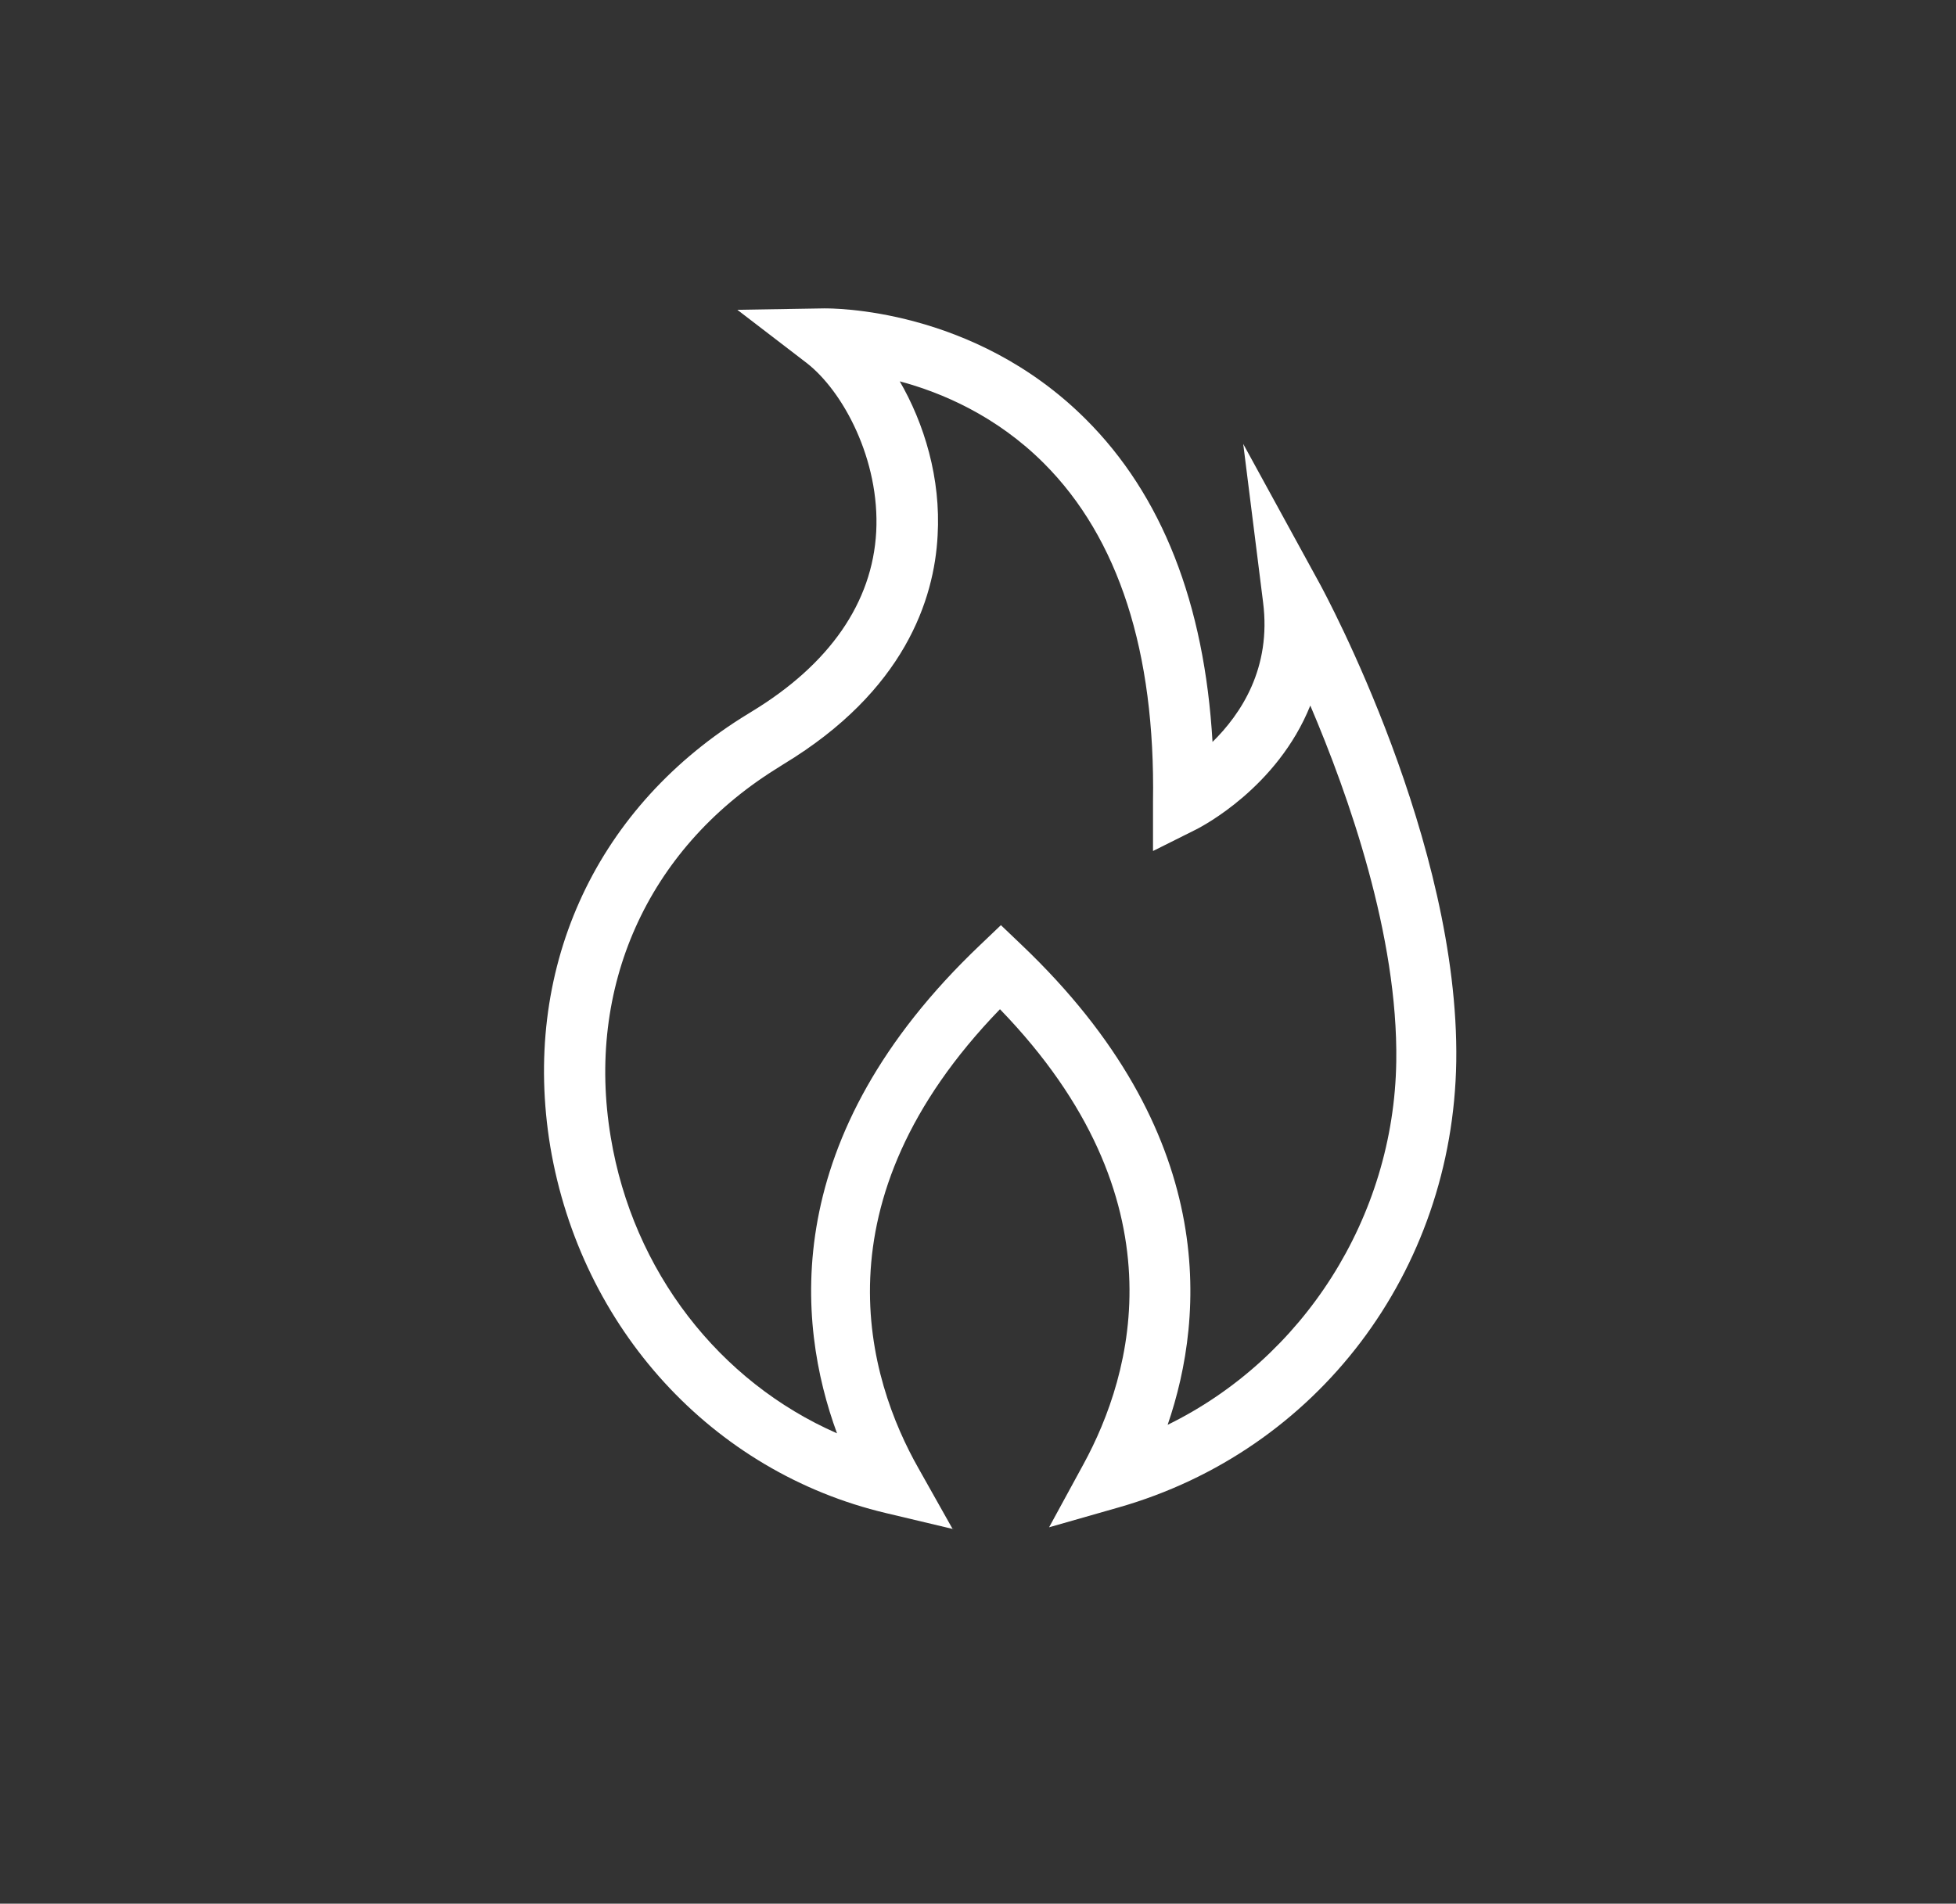
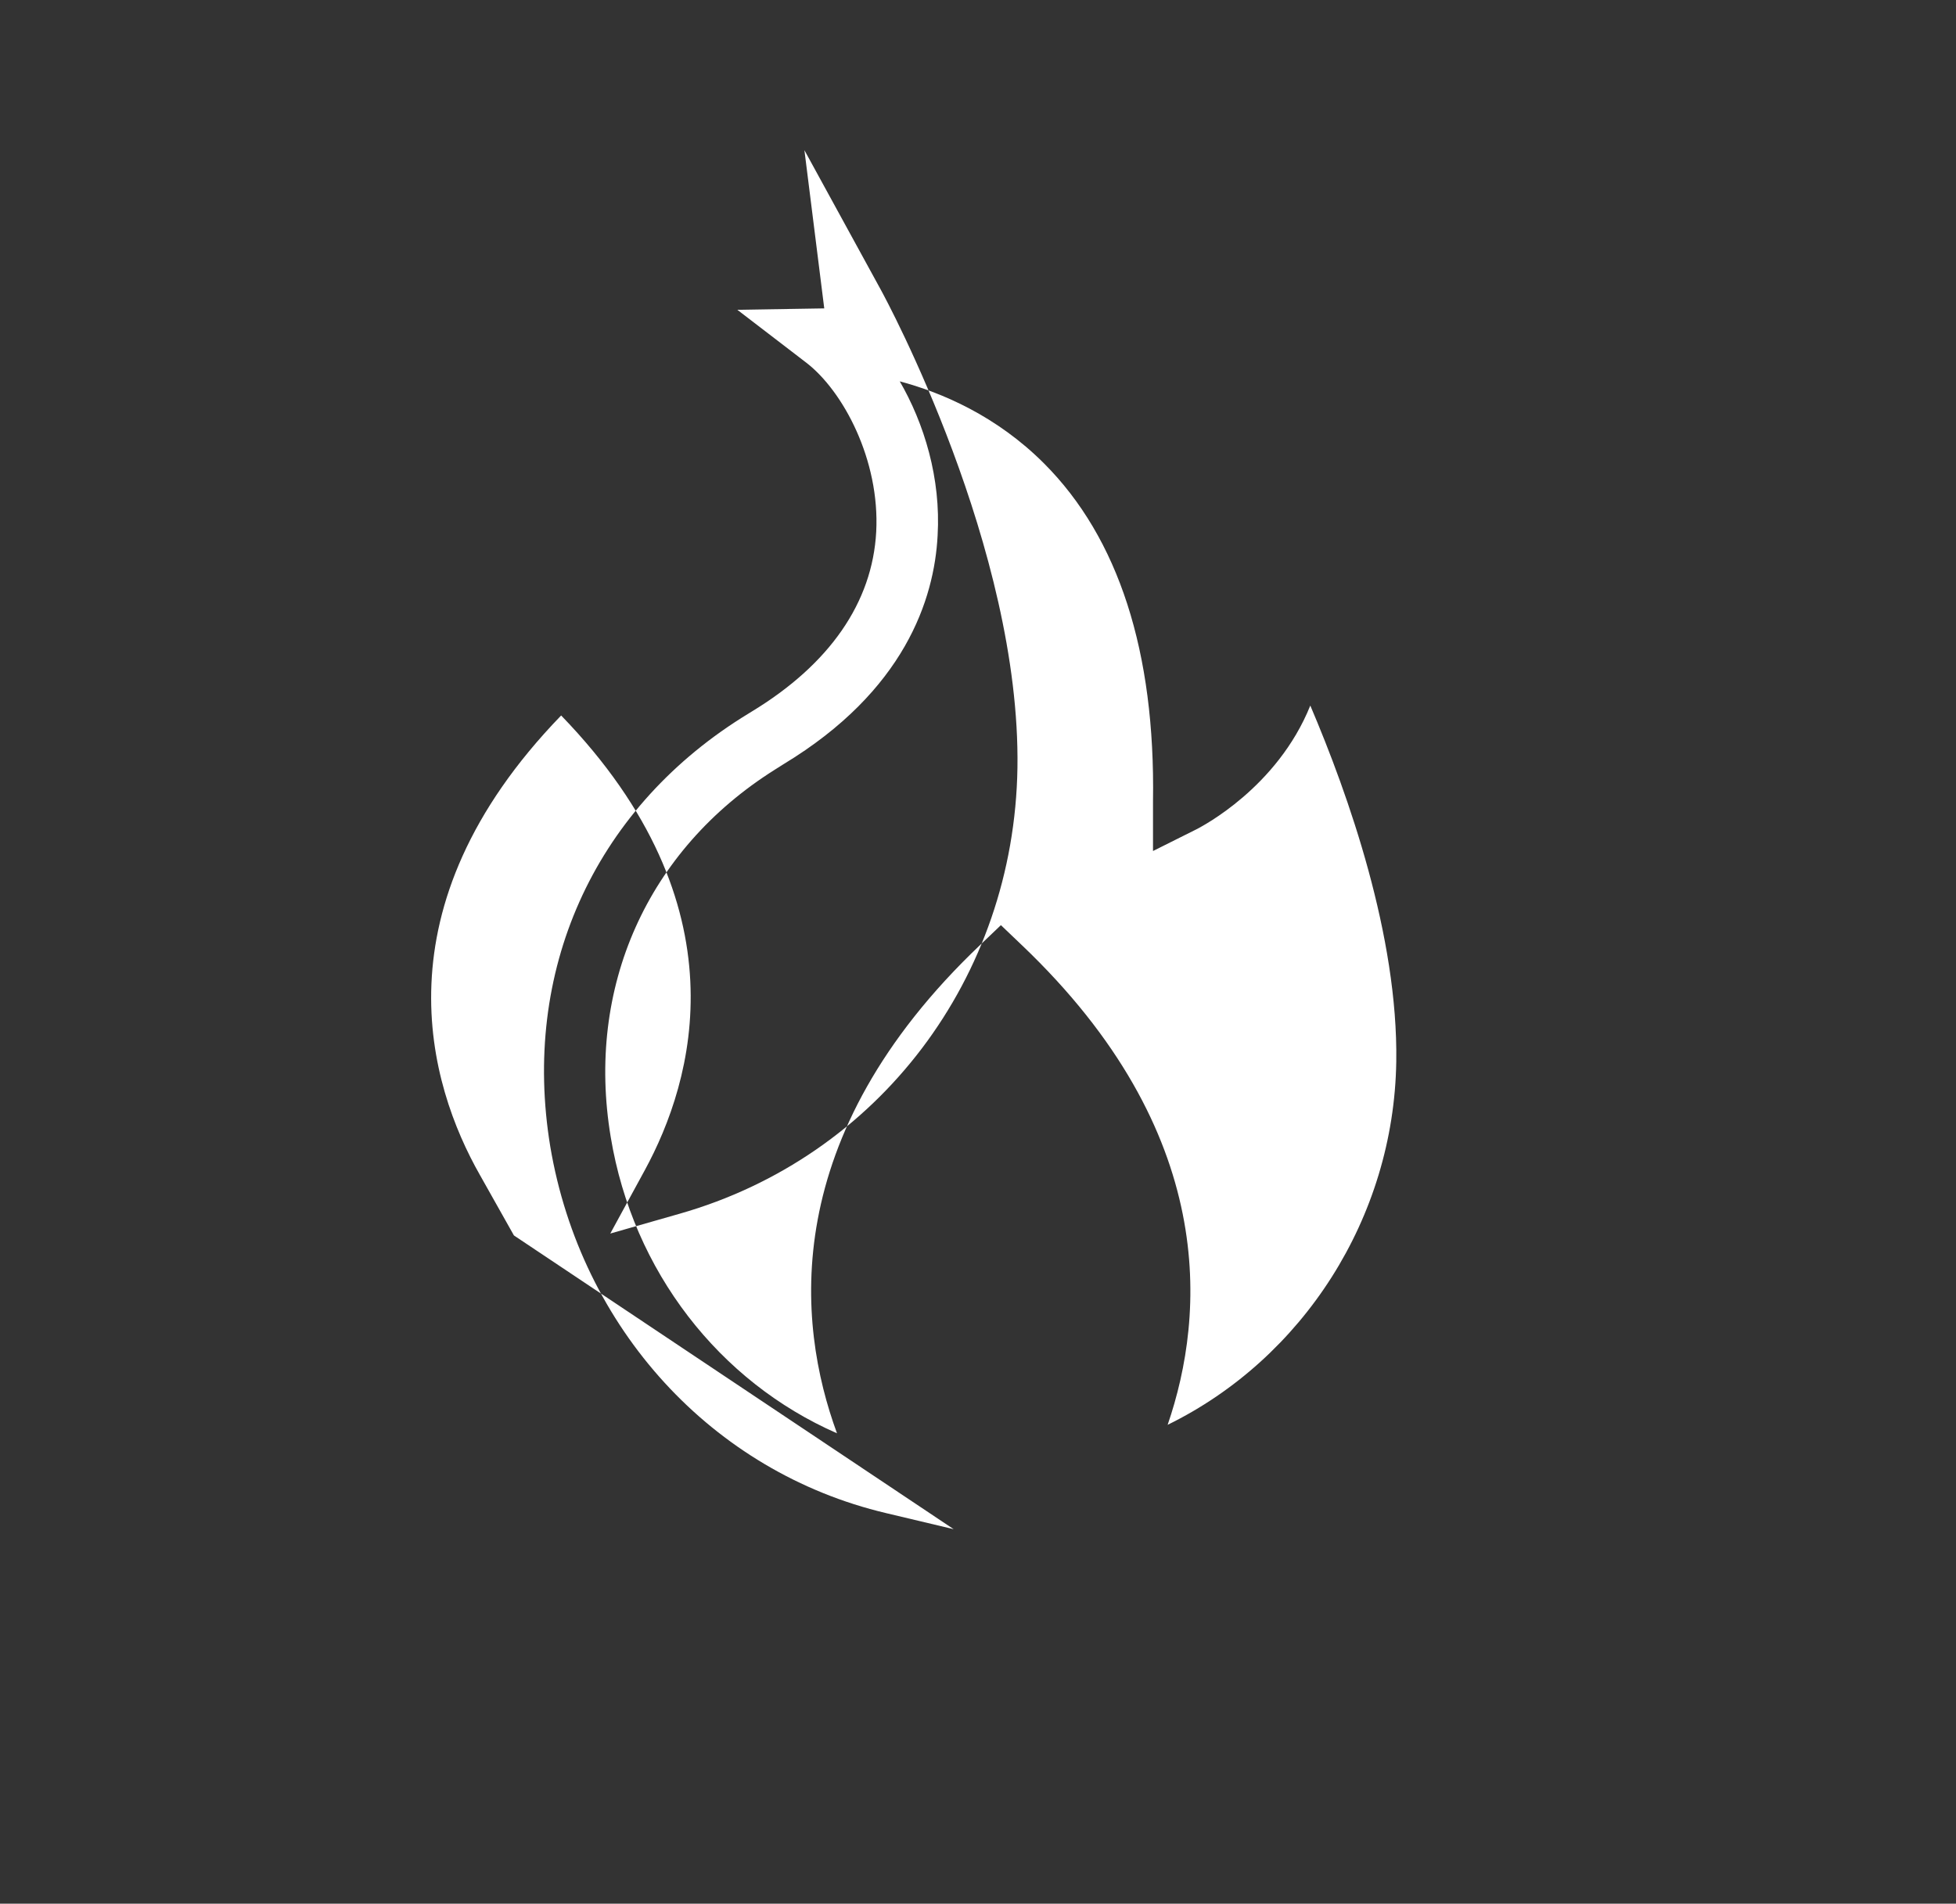
<svg xmlns="http://www.w3.org/2000/svg" id="Capa_1" data-name="Capa 1" viewBox="0 0 41.41 40.31">
  <rect x="0" y="0" width="41.41" height="40.31" fill="#333333" stroke="none" />
  <defs>
    <style>
      .cls-1 {
        fill: #fff;
      }
    </style>
  </defs>
-   <path class="cls-1" d="M20.19,32.38l-1.43-.34c-3.68-.87-6.46-3.91-7.11-7.76-.61-3.7,.9-7.09,4.05-9.08l.21-.13c1.65-1,2.56-2.31,2.64-3.81,.08-1.52-.7-2.98-1.48-3.58l-1.46-1.12,1.84-.03c.14,0,3.15-.03,5.53,2.34,1.62,1.61,2.52,3.91,2.69,6.84,.6-.59,1.25-1.56,1.07-2.96l-.42-3.35,1.62,2.96c.12,.22,2.96,5.48,2.89,10.12-.07,4.45-2.94,8.24-7.15,9.44l-1.47,.42,.73-1.34c1.03-1.89,2.13-5.6-1.77-9.63-3.95,4.08-2.8,7.83-1.72,9.73l.72,1.28Zm-1.15-24.32c.53,.91,.88,2.07,.81,3.28-.07,1.35-.7,3.29-3.26,4.84l-.19,.12c-2.7,1.7-4,4.61-3.47,7.78,.47,2.84,2.3,5.18,4.79,6.27-.86-2.34-1.24-6.28,3.03-10.34l.44-.42,.44,.42c4.17,3.97,3.89,7.83,3.09,10.16,2.86-1.4,4.79-4.38,4.84-7.69,.04-2.66-1.01-5.64-1.82-7.54-.7,1.74-2.3,2.56-2.39,2.61l-.94,.47v-1.05c.05-3.17-.73-5.58-2.31-7.16-1-1-2.16-1.5-3.07-1.74" />
+   <path class="cls-1" d="M20.19,32.38l-1.43-.34c-3.68-.87-6.46-3.91-7.11-7.76-.61-3.7,.9-7.09,4.05-9.08l.21-.13c1.65-1,2.56-2.31,2.64-3.81,.08-1.52-.7-2.98-1.48-3.58l-1.46-1.12,1.84-.03l-.42-3.35,1.62,2.96c.12,.22,2.96,5.48,2.89,10.12-.07,4.45-2.94,8.24-7.15,9.44l-1.47,.42,.73-1.34c1.03-1.89,2.13-5.6-1.77-9.63-3.95,4.08-2.8,7.83-1.72,9.73l.72,1.28Zm-1.15-24.32c.53,.91,.88,2.07,.81,3.28-.07,1.35-.7,3.29-3.26,4.84l-.19,.12c-2.7,1.7-4,4.61-3.47,7.78,.47,2.84,2.3,5.18,4.79,6.27-.86-2.34-1.24-6.28,3.03-10.34l.44-.42,.44,.42c4.17,3.97,3.89,7.83,3.09,10.16,2.86-1.4,4.79-4.38,4.84-7.69,.04-2.66-1.01-5.64-1.82-7.54-.7,1.74-2.3,2.56-2.39,2.61l-.94,.47v-1.05c.05-3.17-.73-5.58-2.31-7.16-1-1-2.16-1.5-3.07-1.74" />
</svg>